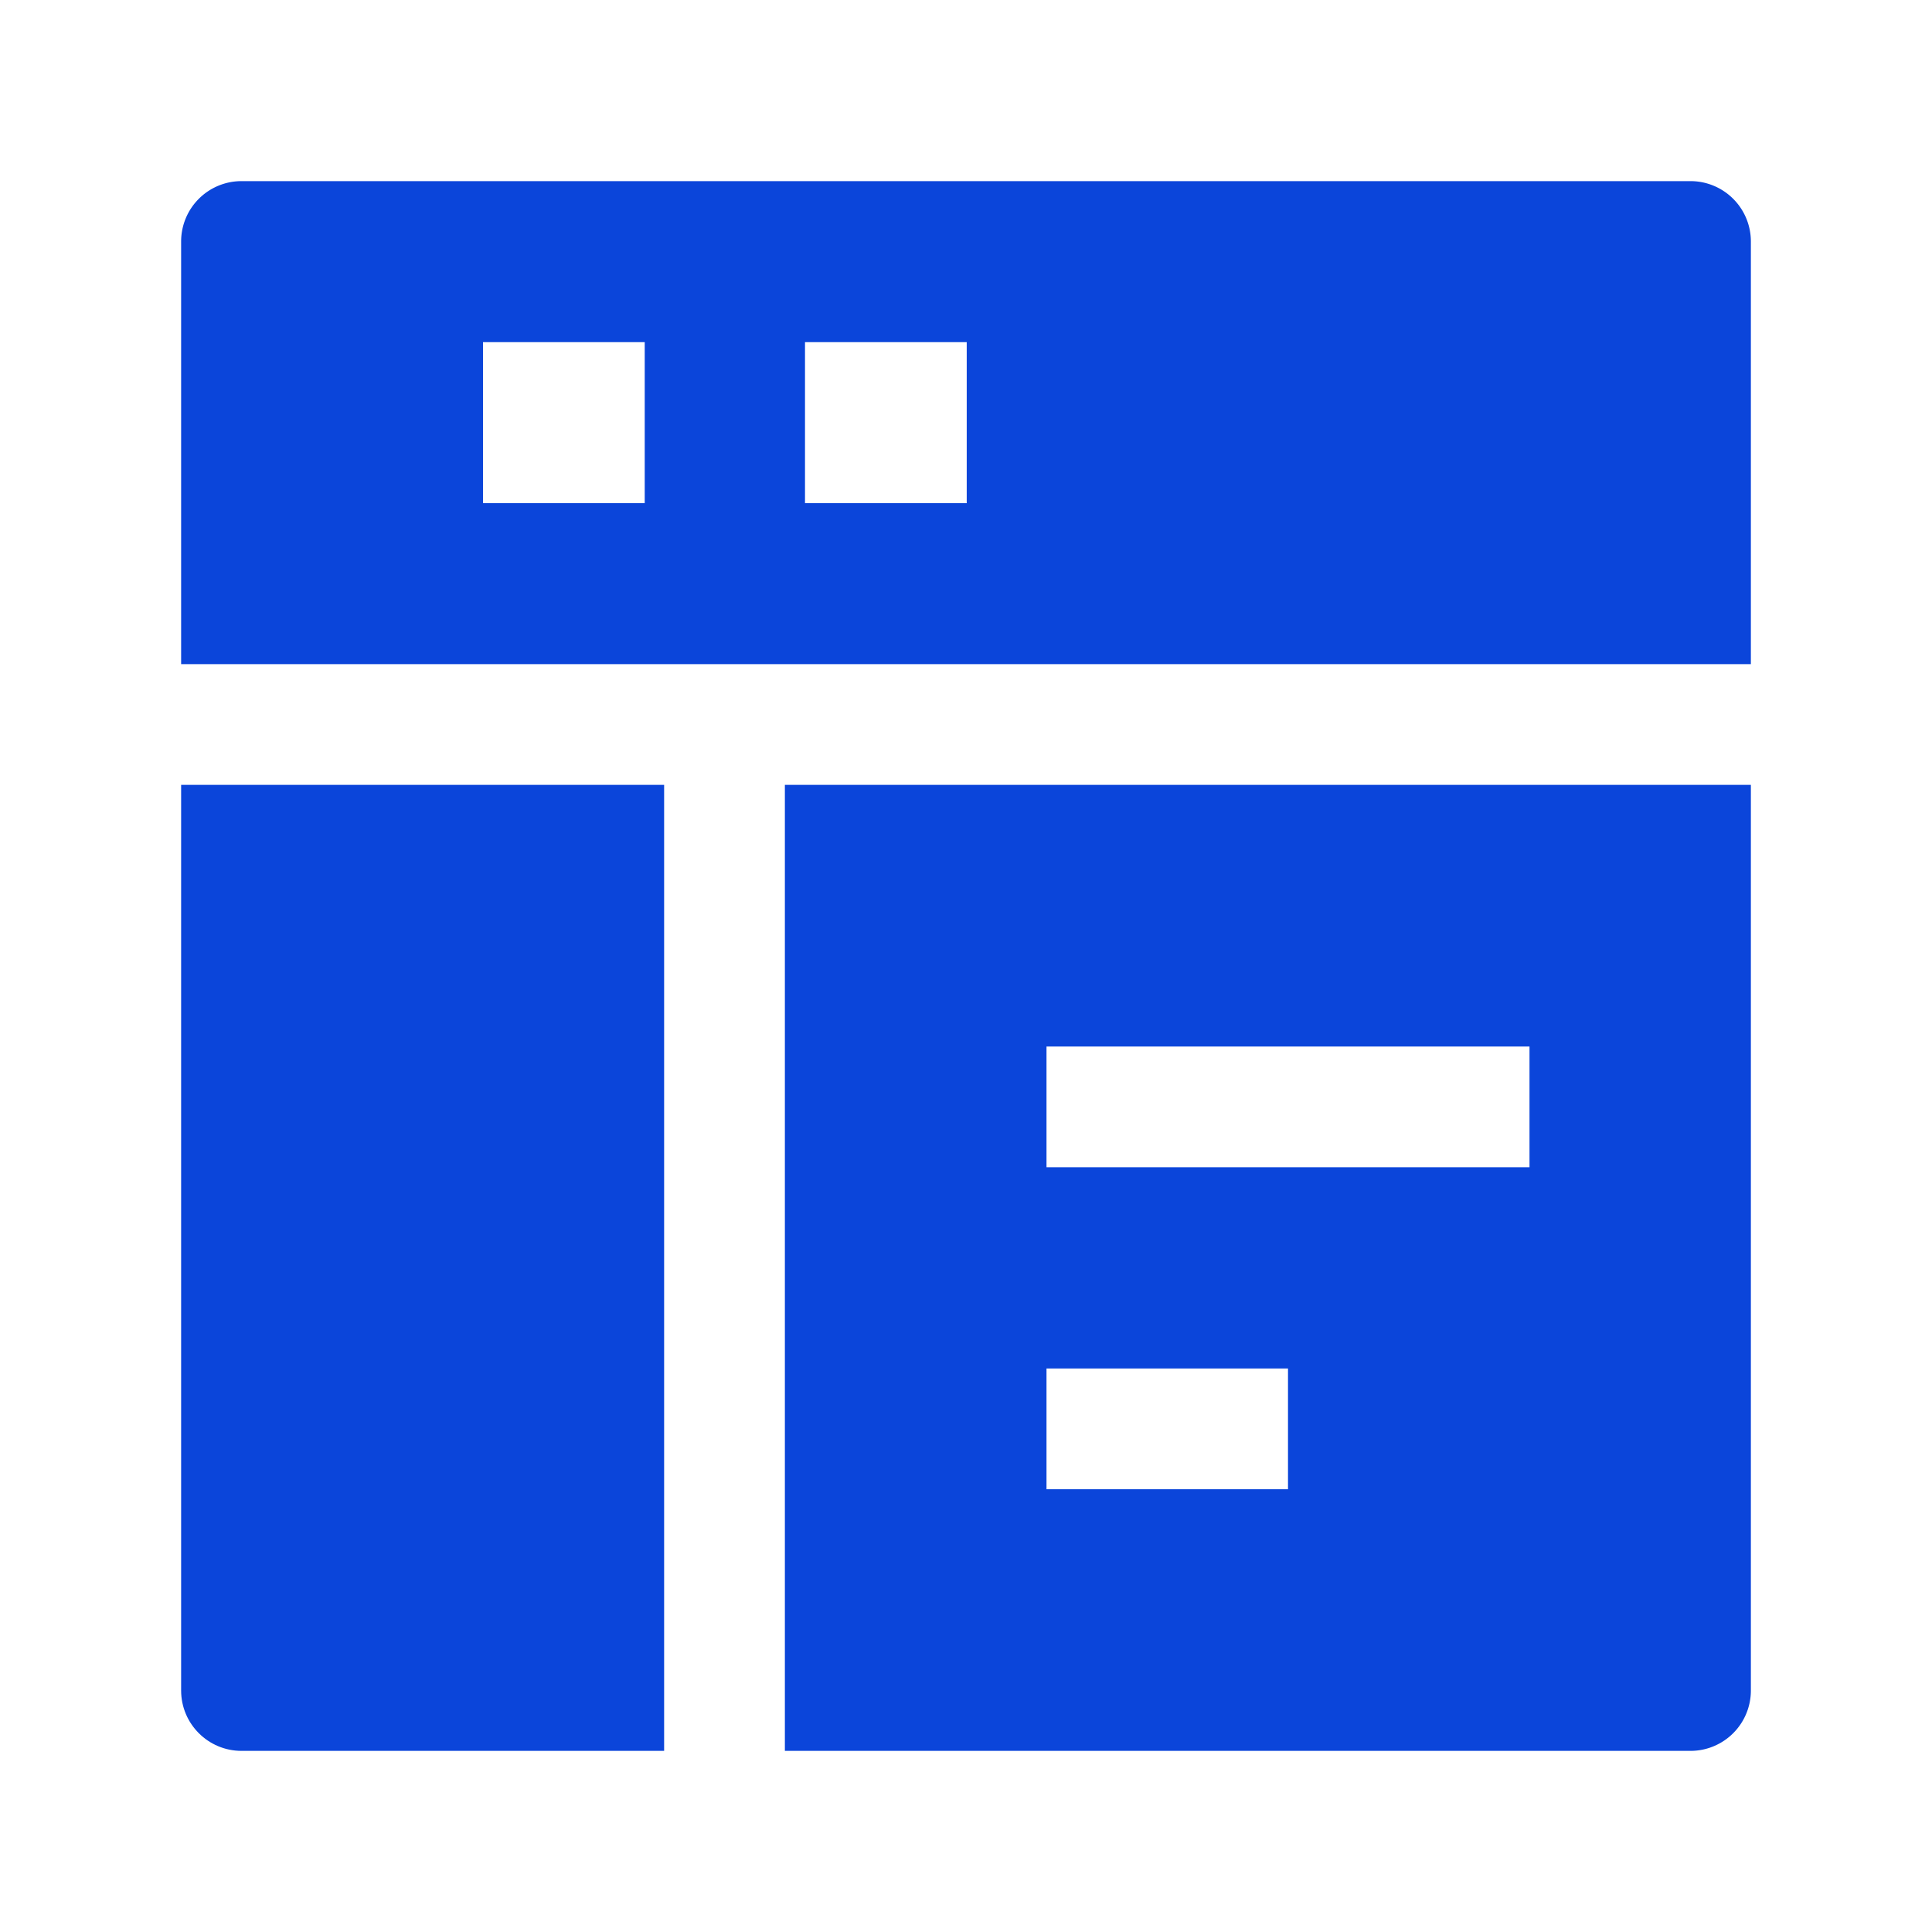
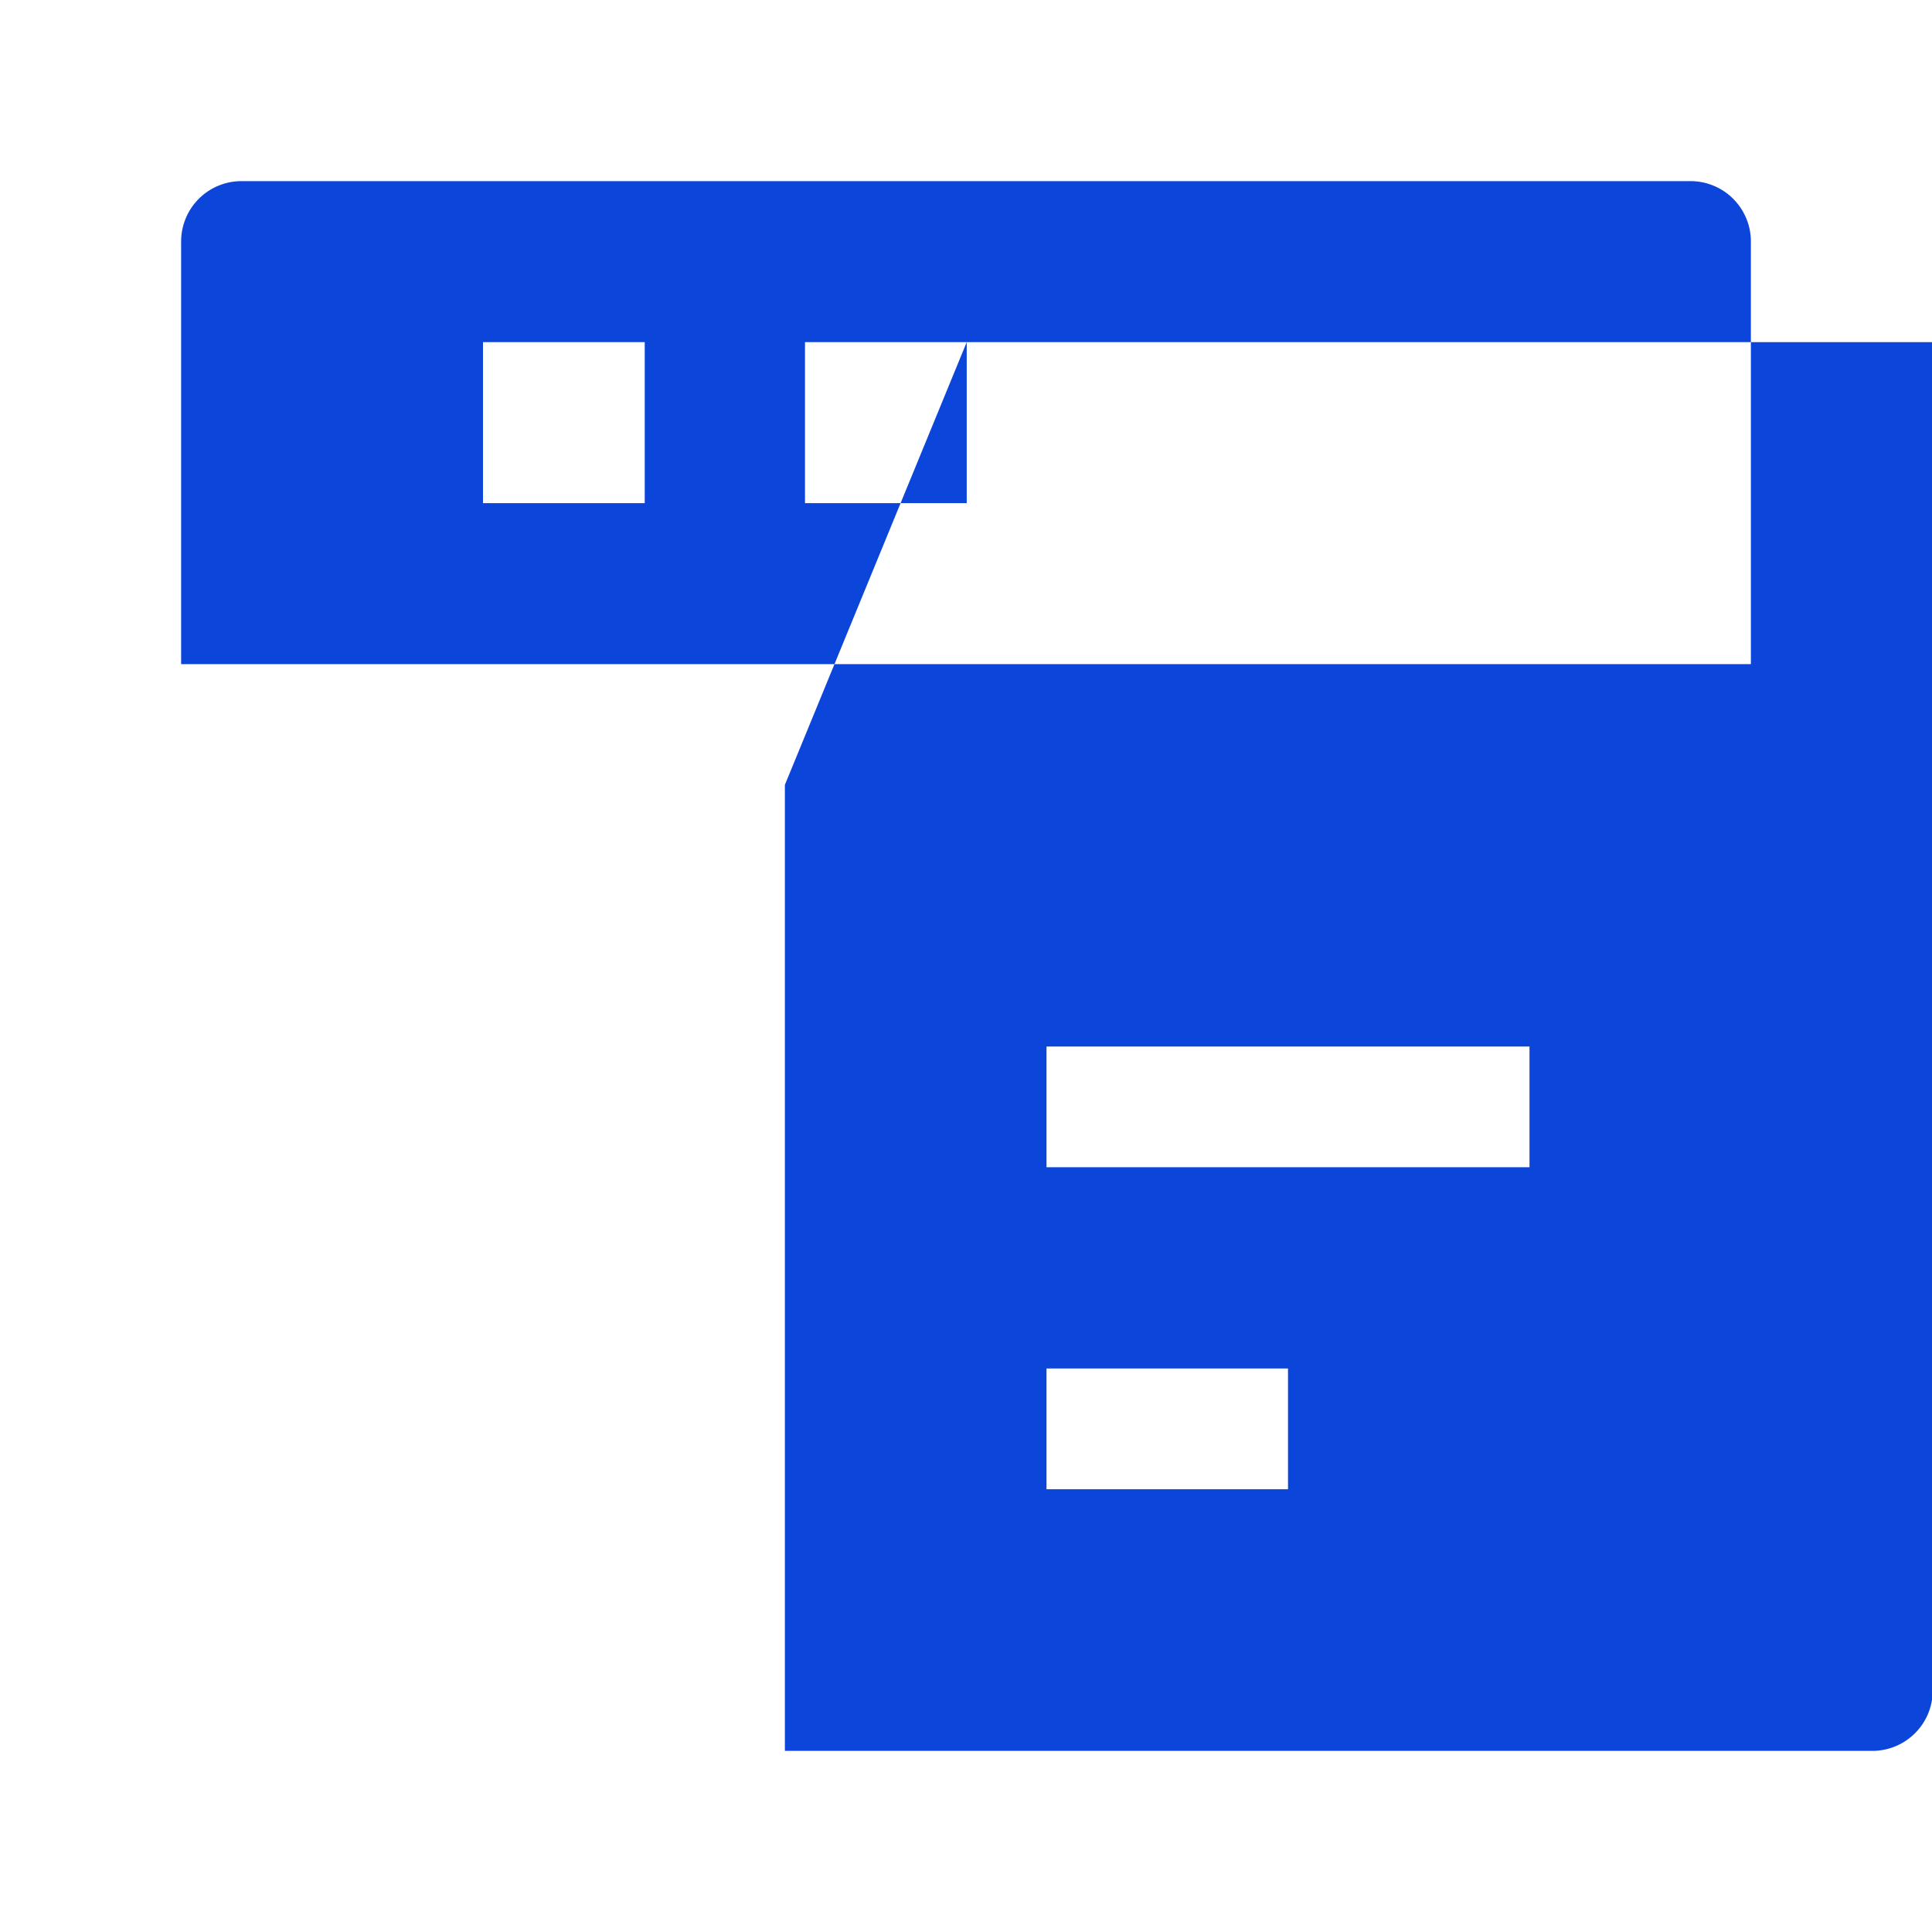
<svg xmlns="http://www.w3.org/2000/svg" width="24" height="24" fill="none" viewBox="0 0 24 24">
-   <path fill="#0B45DA" fill-rule="evenodd" d="M2.25 3A.75.75 0 0 1 3 2.25h18a.75.75 0 0 1 .75.75v5.25H2.25V3Zm5.759 1.25H6v2h2.009v-2Zm4 0H10v2h2.009v-2ZM9.75 9.75h12V21a.75.75 0 0 1-.75.75H9.75v-12ZM19 14.5h-6V13h6v1.5Zm-3 4h-3V17h3v1.5Z" clip-rule="evenodd" />
-   <path fill="#0B45DA" d="M8.25 9.75h-6V21c0 .414.336.75.75.75h5.25v-12Z" />
+   <path fill="#0B45DA" fill-rule="evenodd" d="M2.25 3A.75.75 0 0 1 3 2.25h18a.75.75 0 0 1 .75.75v5.25H2.25V3Zm5.759 1.25H6v2h2.009v-2Zm4 0H10v2h2.009v-2Zh12V21a.75.75 0 0 1-.75.75H9.75v-12ZM19 14.5h-6V13h6v1.5Zm-3 4h-3V17h3v1.5Z" clip-rule="evenodd" />
</svg>